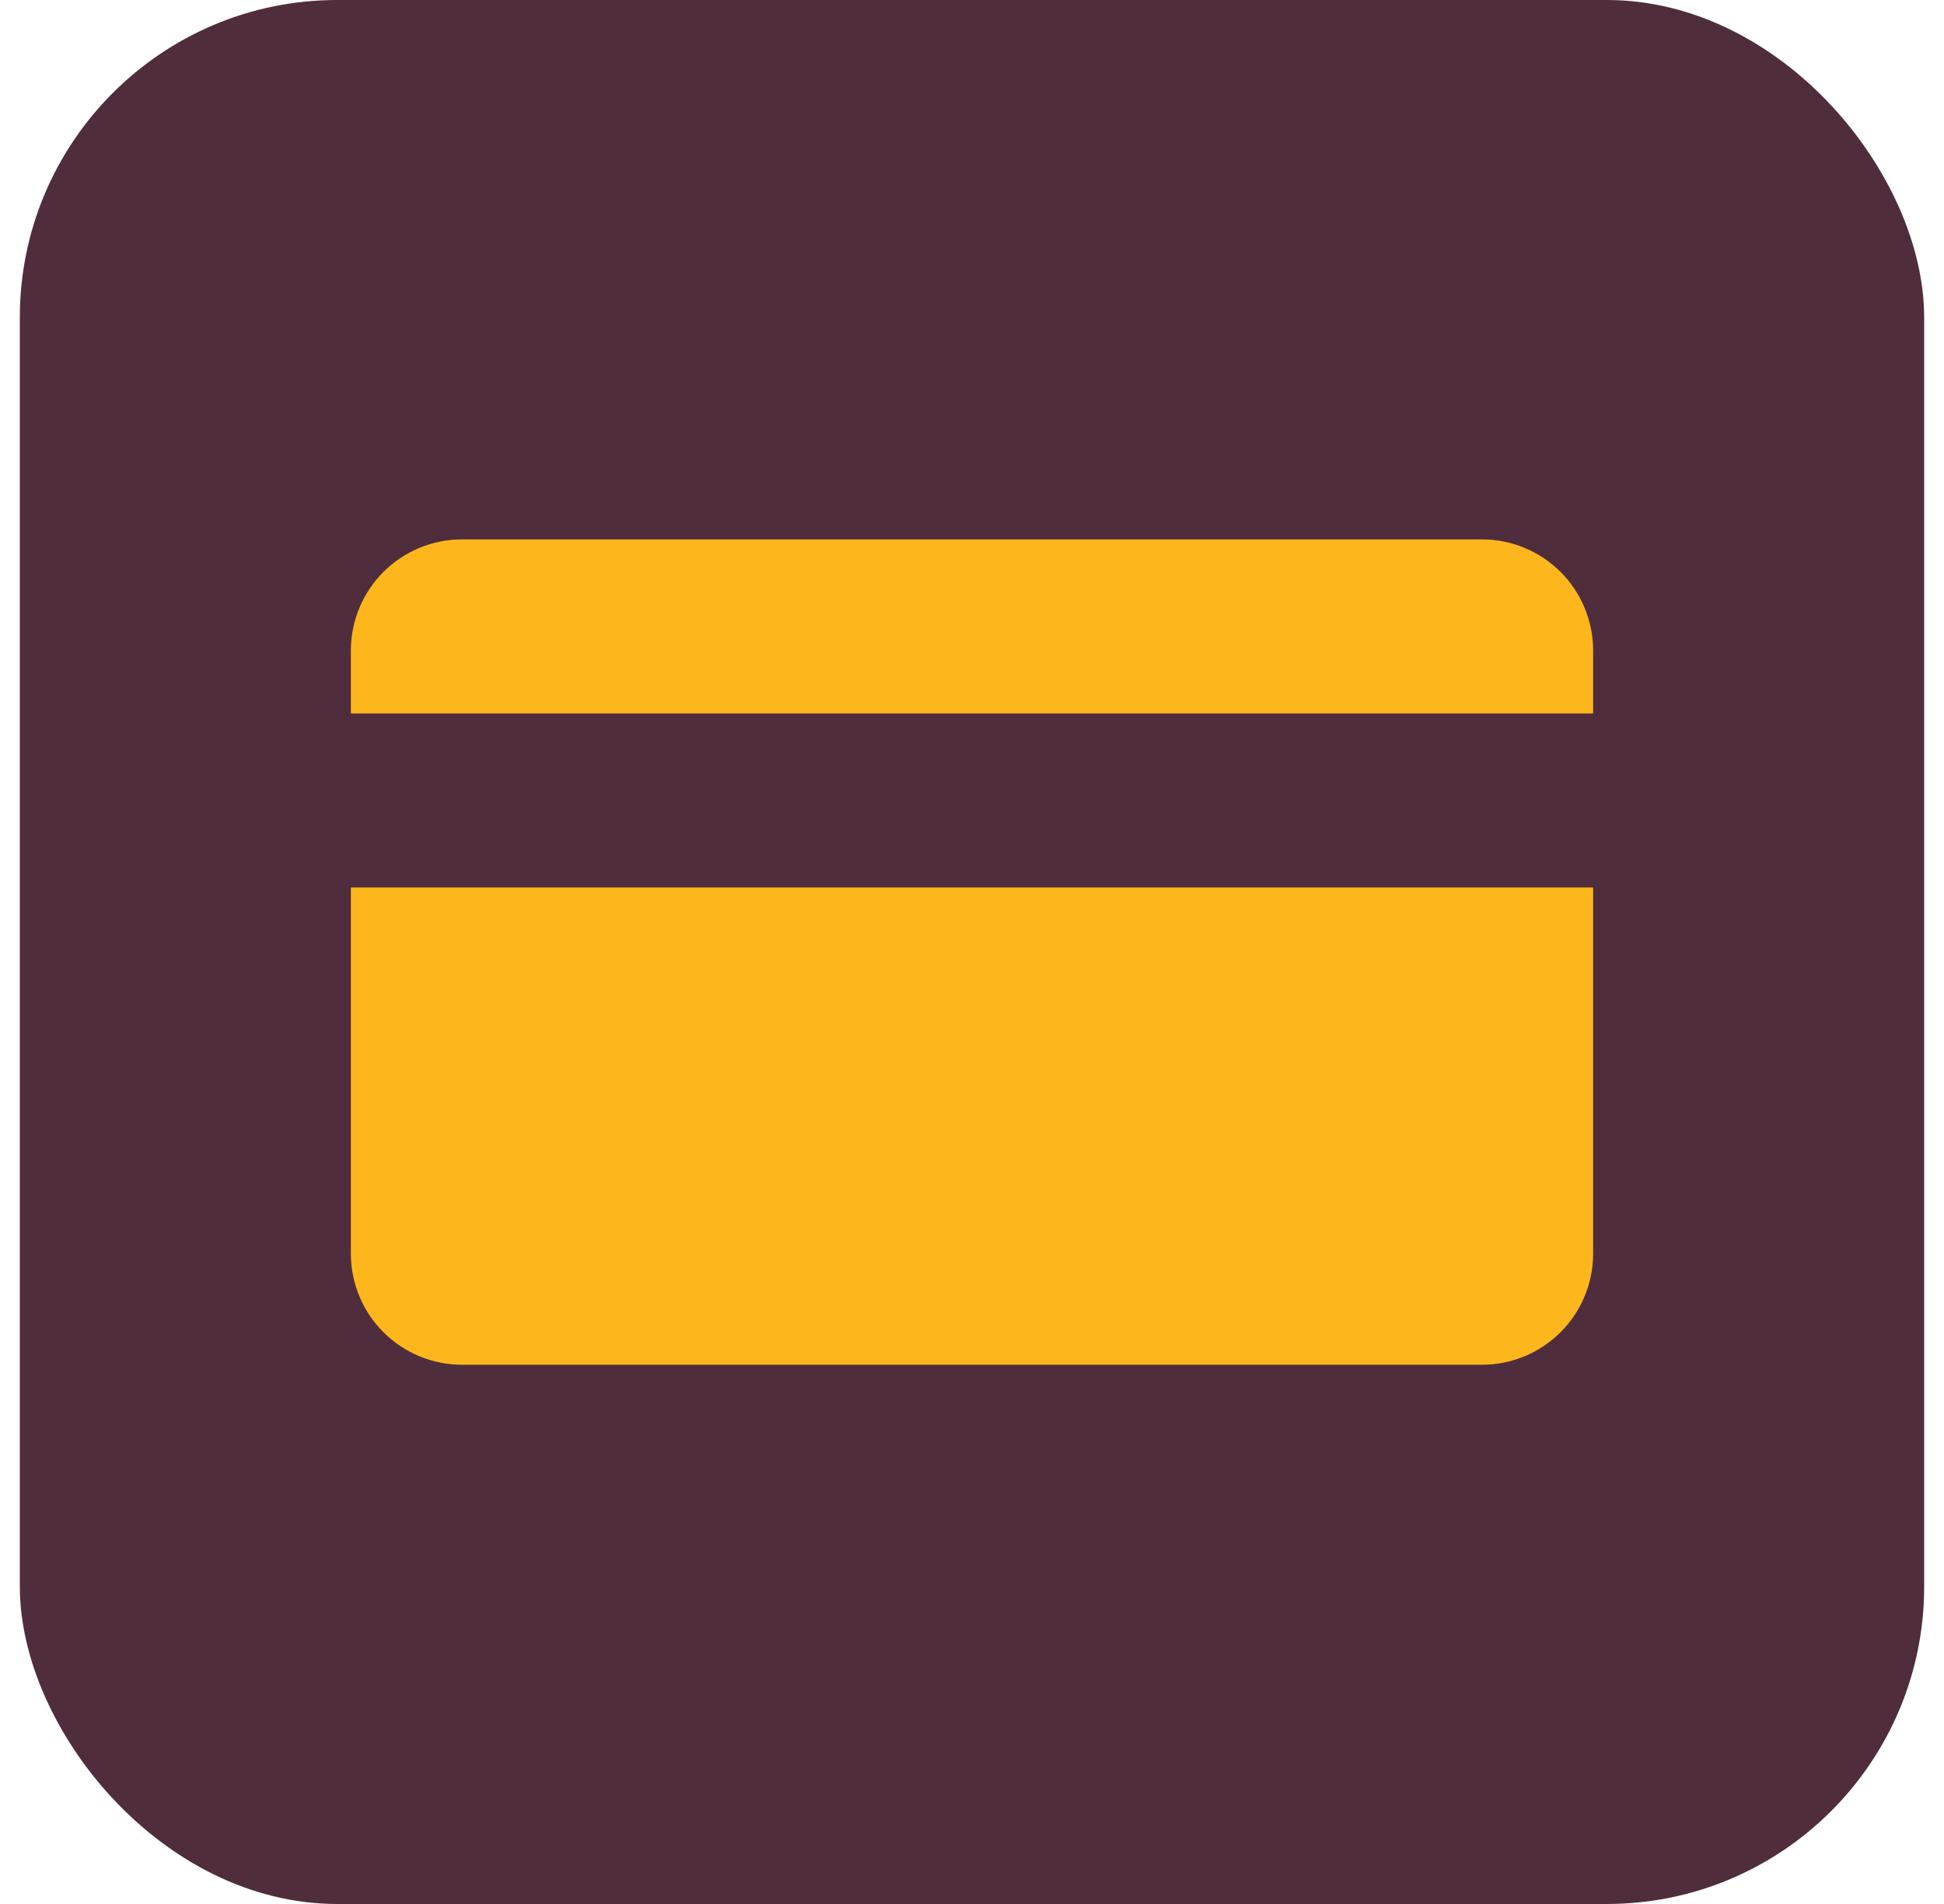
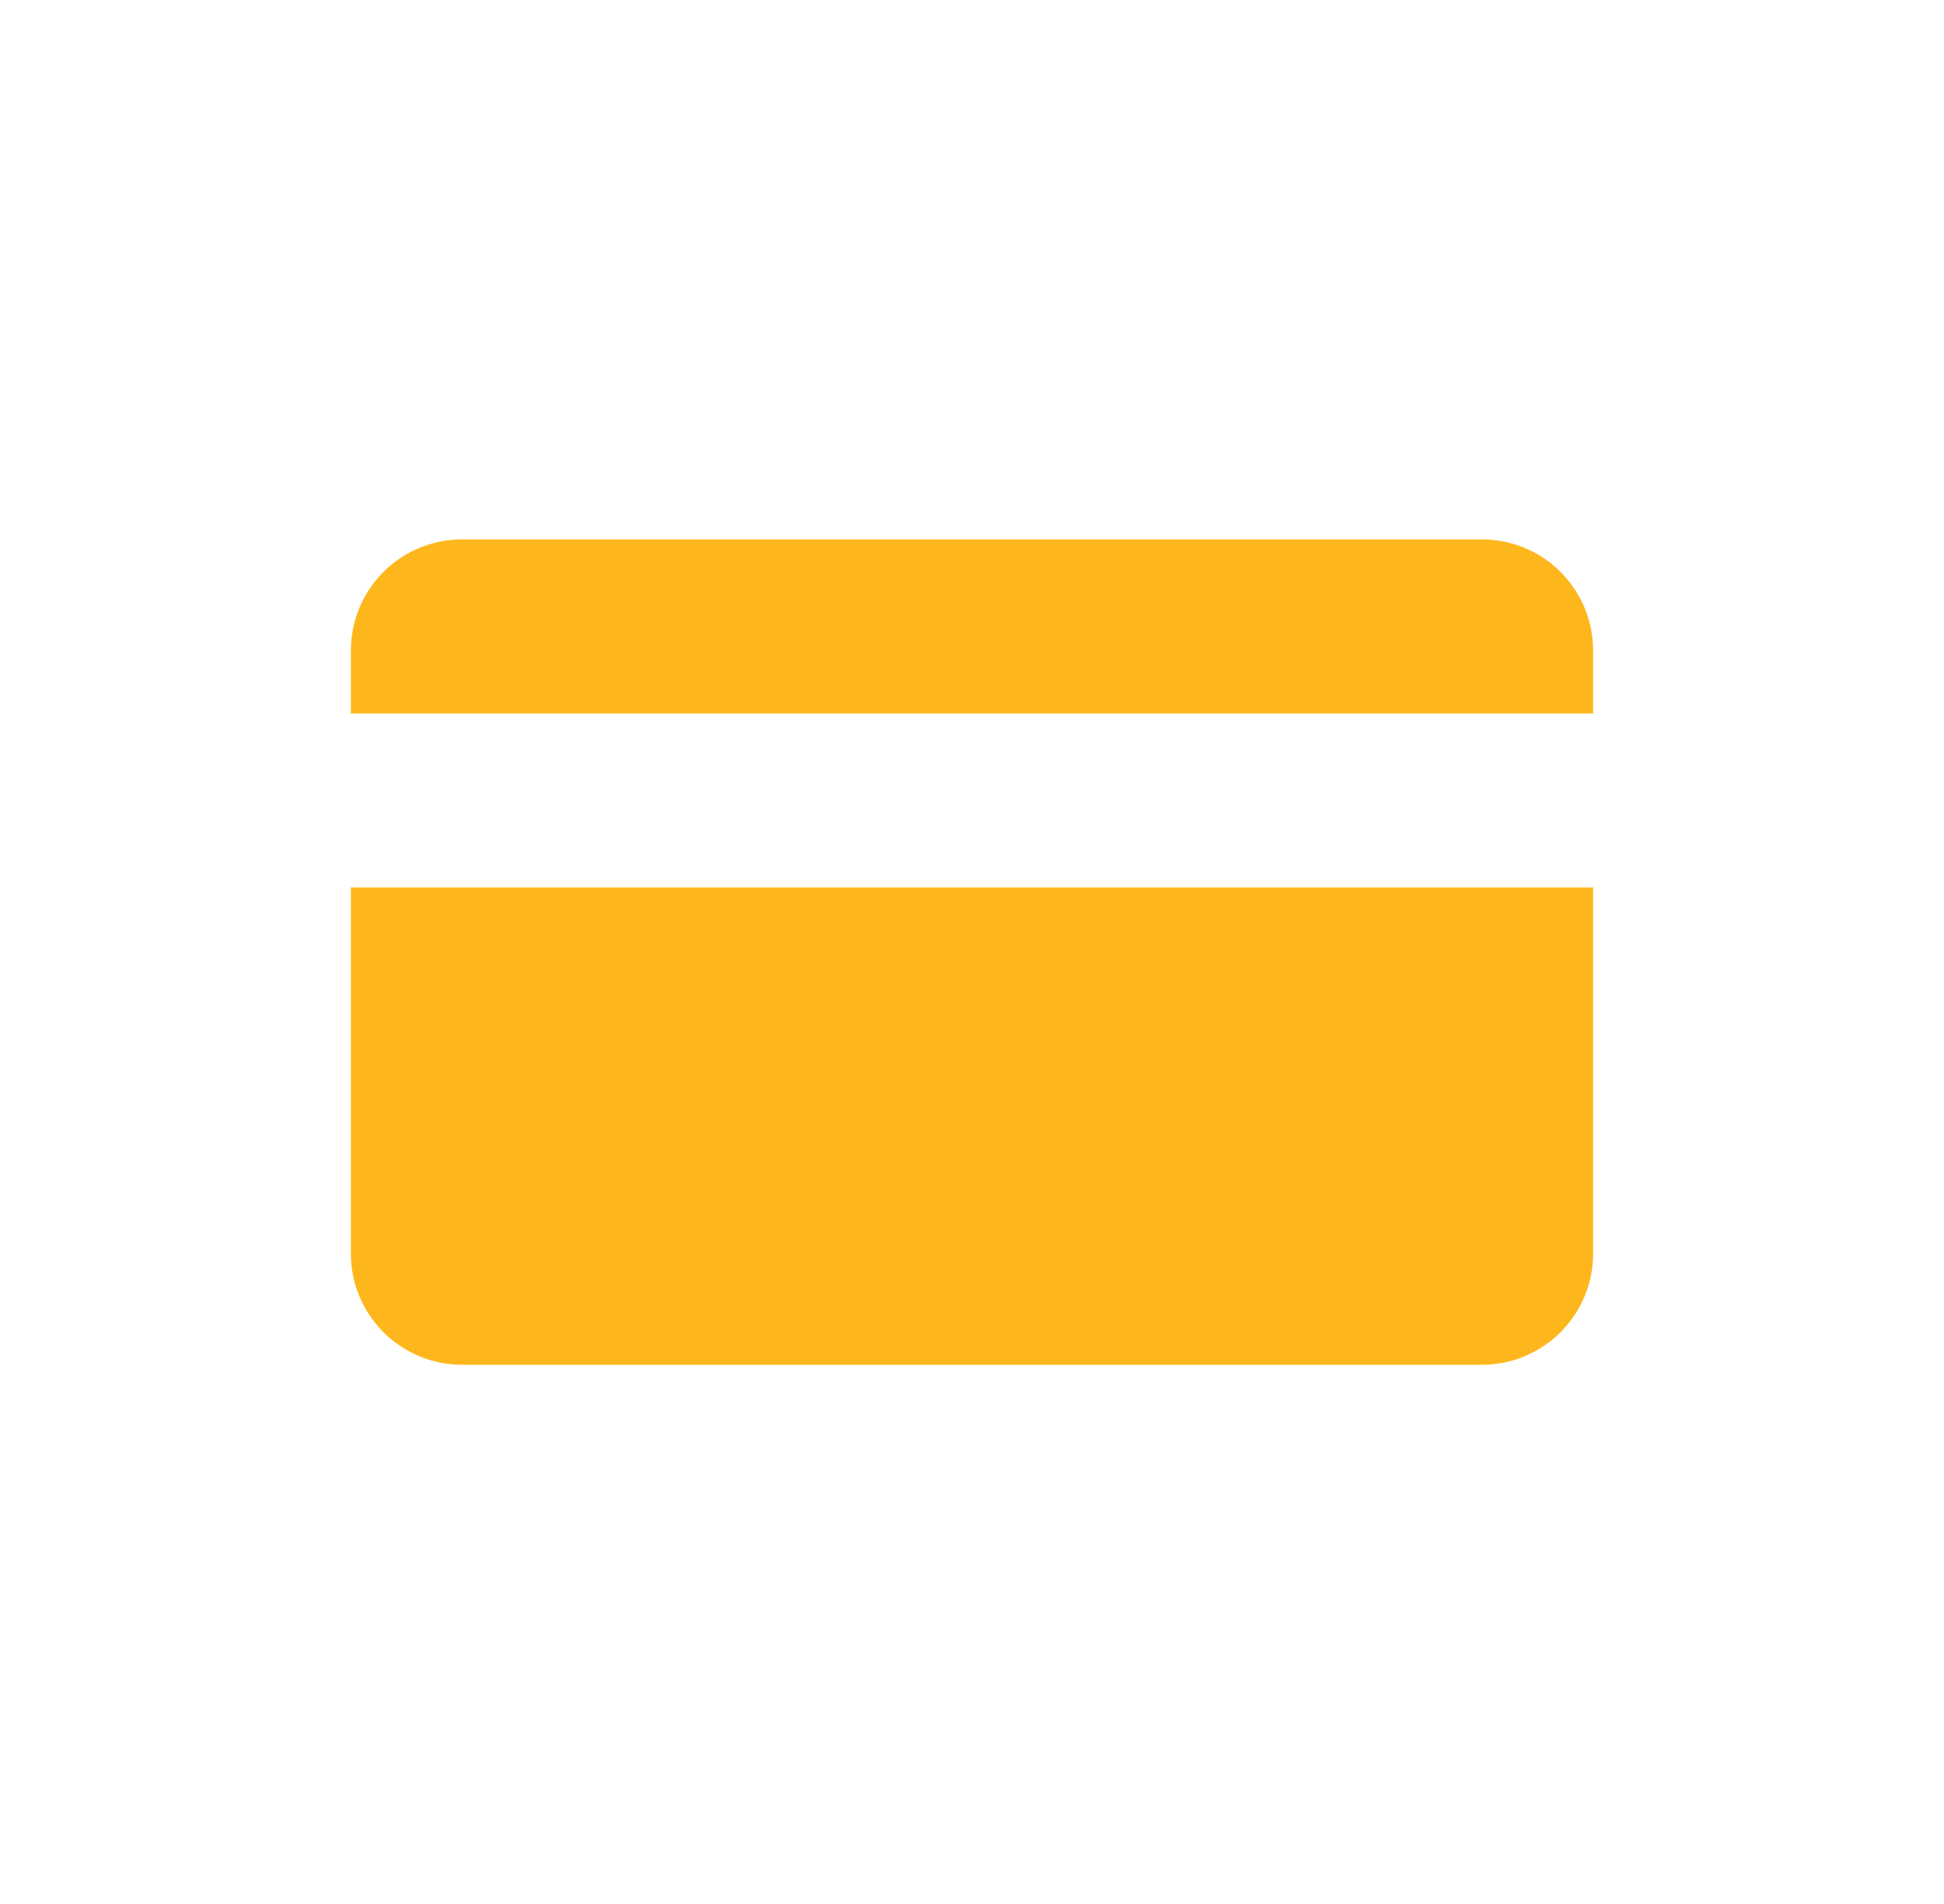
<svg xmlns="http://www.w3.org/2000/svg" width="49" height="48" viewBox="0 0 49 48" fill="none">
  <g clip-path="url(#clip0_2636_1509)">
-     <path d="M41 0H8C3.858 0 0.5 3.358 0.5 7.5V40.5C0.5 44.642 3.858 48 8 48H41C45.142 48 48.5 44.642 48.5 40.5V7.5C48.5 3.358 45.142 0 41 0Z" fill="#502D3C" />
    <path d="M37.354 13.598H11.646C10.903 13.598 10.19 13.894 9.664 14.419C9.139 14.945 8.844 15.657 8.844 16.401V17.986H40.156V16.401C40.156 15.657 39.861 14.945 39.336 14.419C38.81 13.894 38.097 13.598 37.354 13.598Z" fill="#FDB71C" />
    <path d="M8.844 31.599C8.843 31.968 8.915 32.333 9.056 32.673C9.196 33.014 9.403 33.323 9.663 33.584C9.923 33.844 10.232 34.051 10.572 34.192C10.913 34.334 11.278 34.406 11.646 34.406H37.354C37.722 34.406 38.087 34.334 38.428 34.192C38.768 34.051 39.077 33.844 39.337 33.584C39.597 33.323 39.804 33.014 39.944 32.673C40.085 32.333 40.157 31.968 40.156 31.599V22.373H8.844V31.599Z" fill="#FDB71C" />
  </g>
  <defs>
    <clipPath id="clip0_2636_1509">
      <rect x="0.5" width="48" height="48" rx="8" fill="white" />
    </clipPath>
  </defs>
</svg>